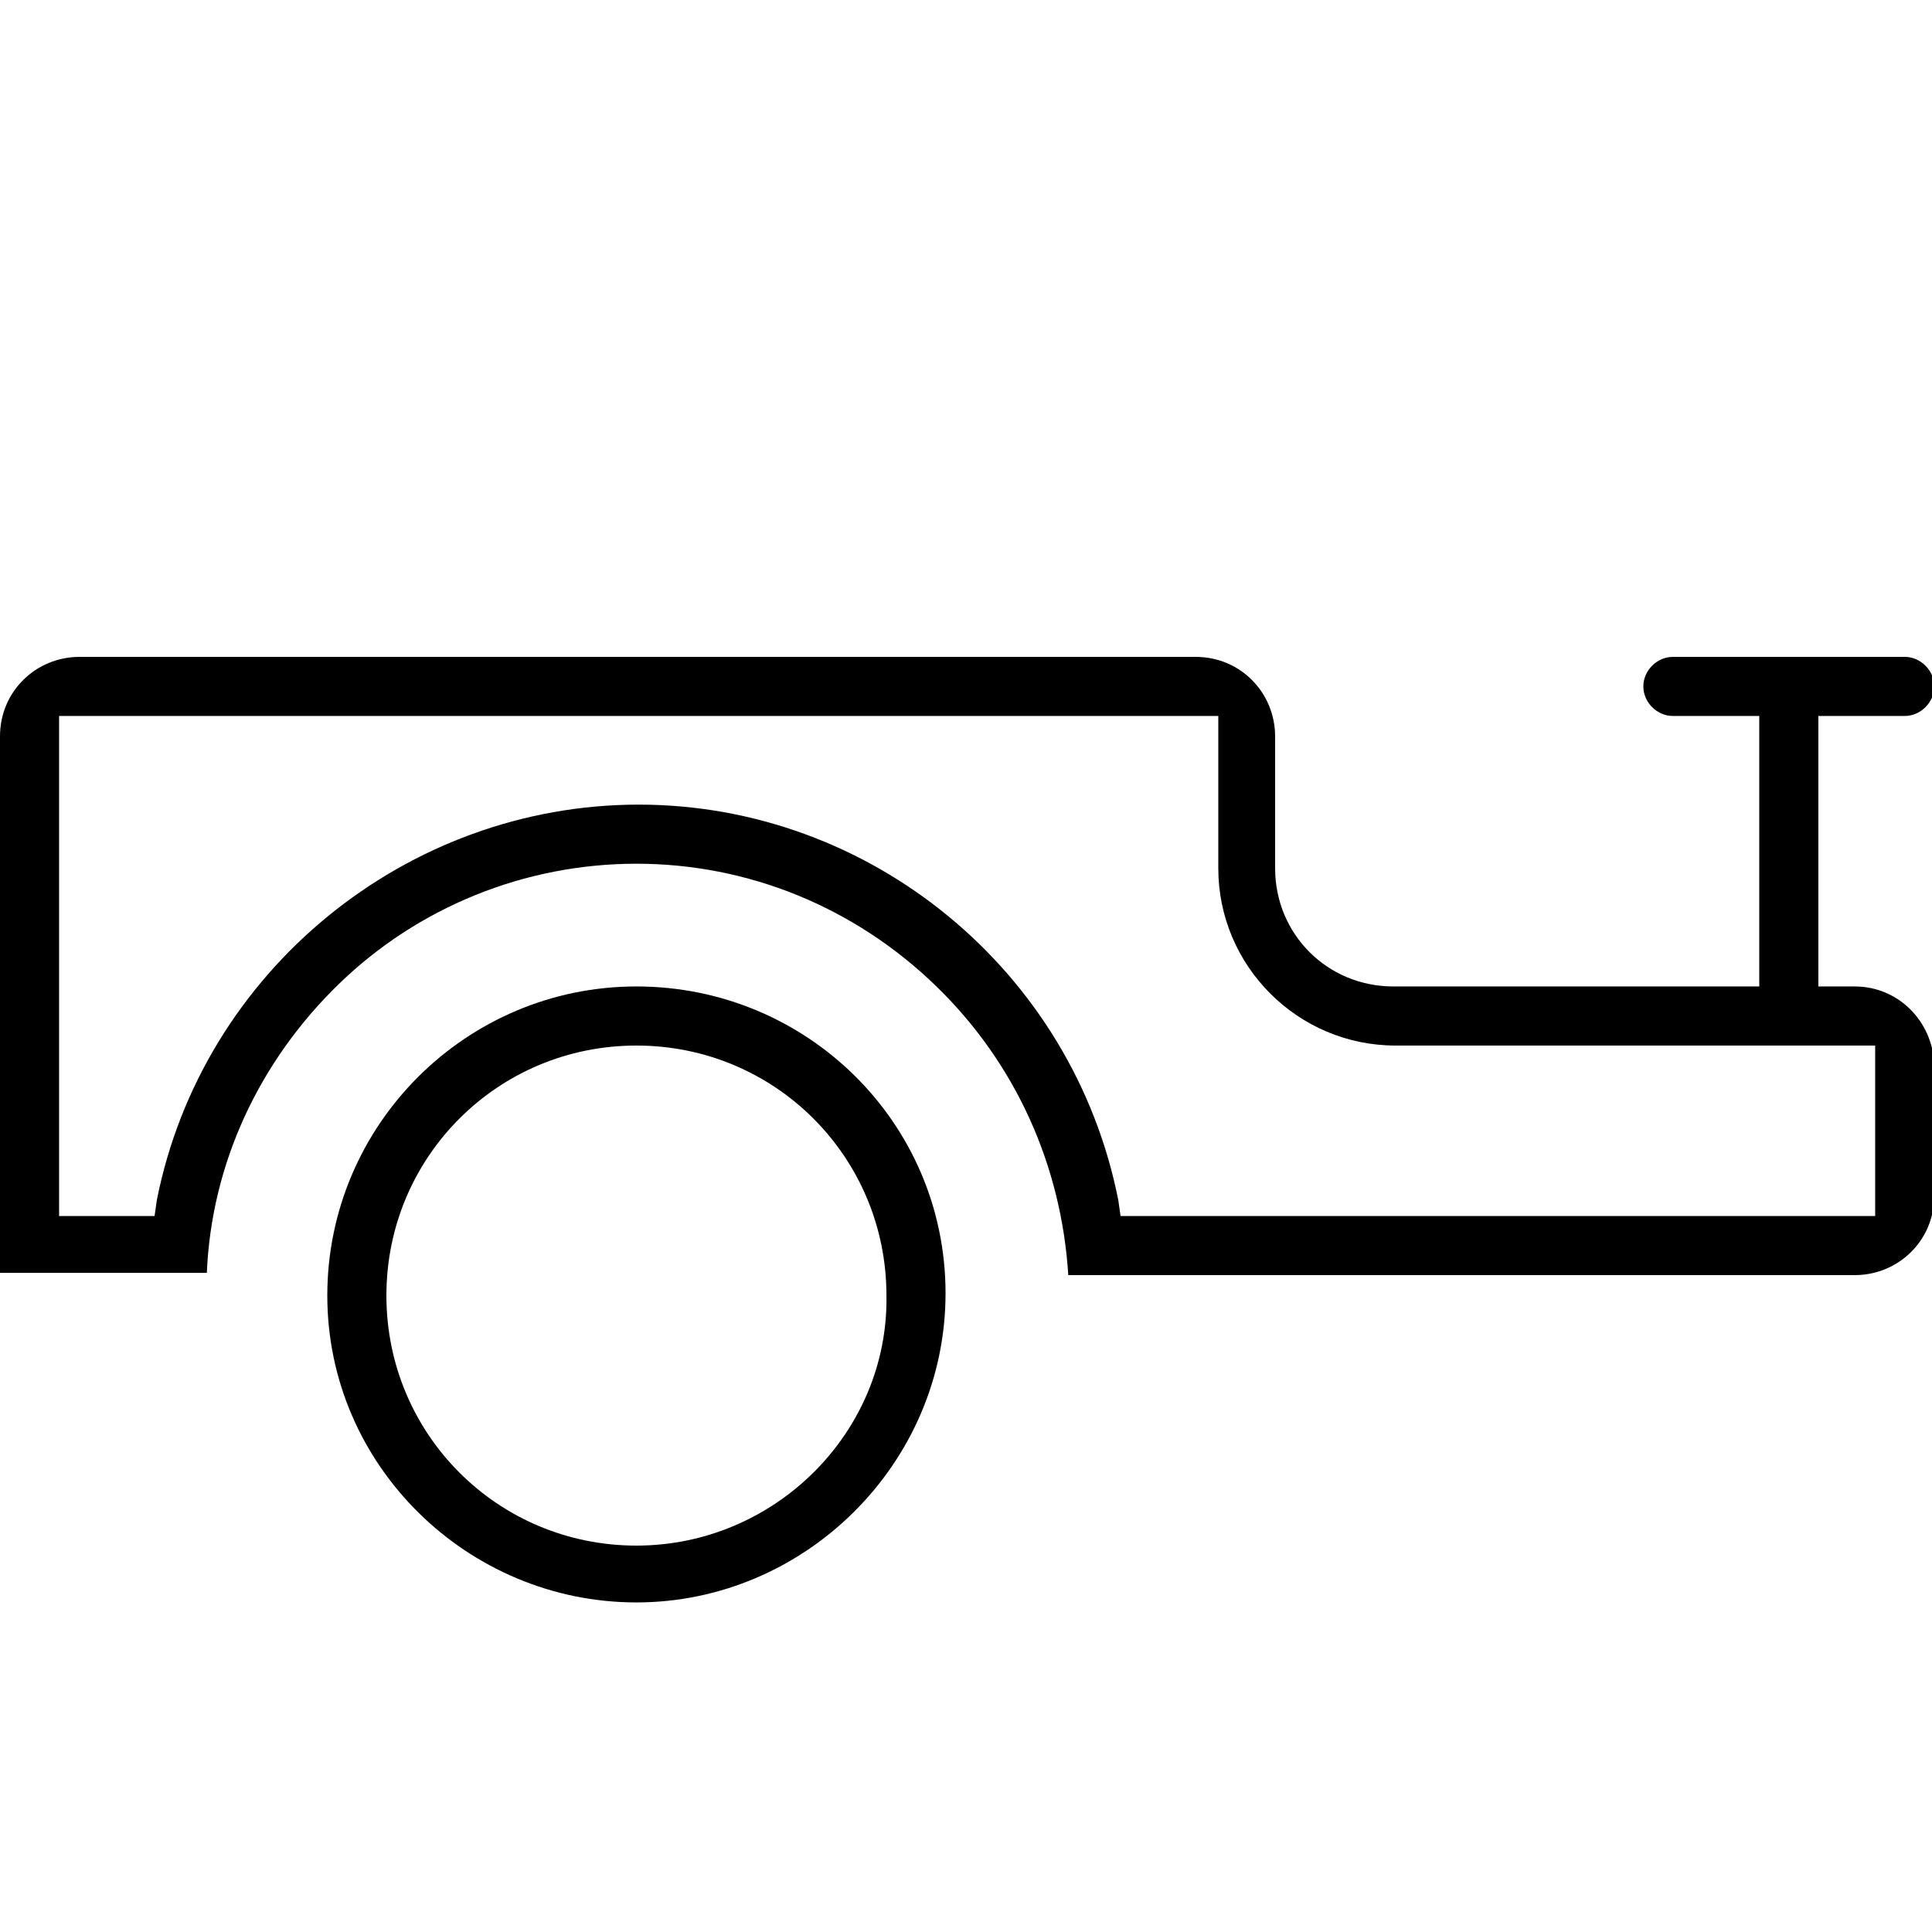
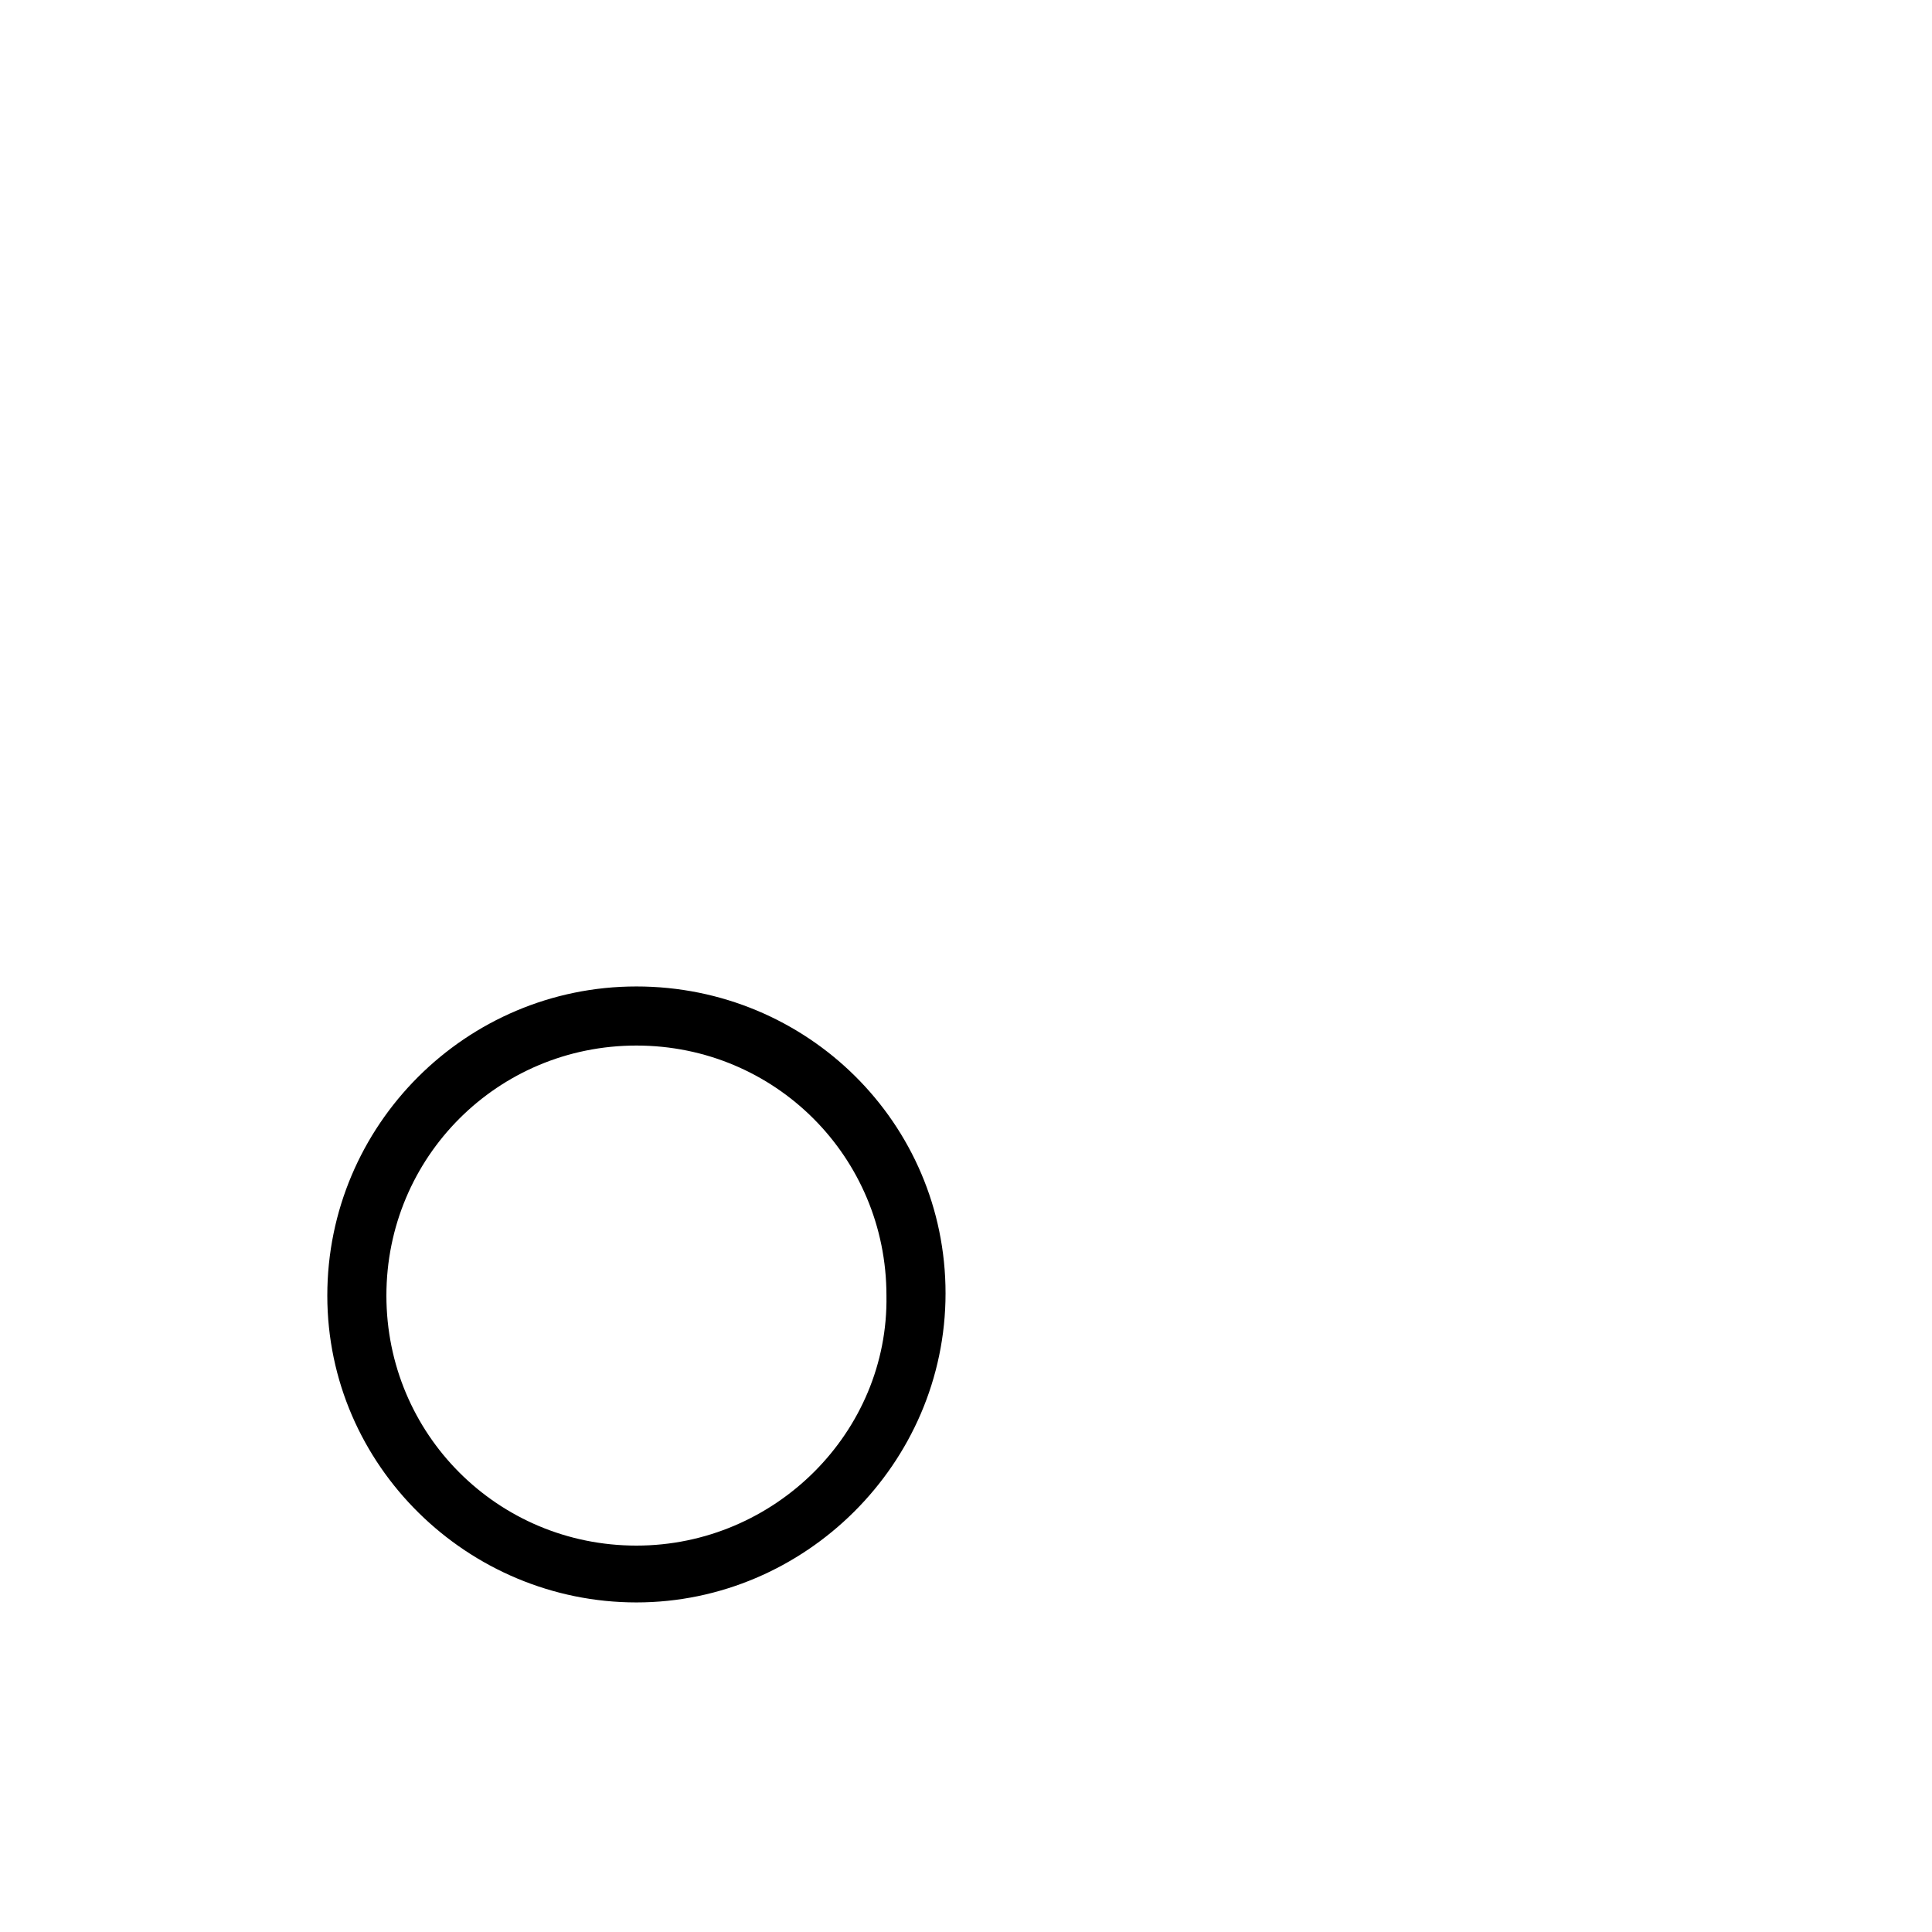
<svg xmlns="http://www.w3.org/2000/svg" version="1.1" id="Layer_1" x="0px" y="0px" viewBox="0 0 85 85" style="enable-background:new 0 0 85 85;" xml:space="preserve">
  <g>
-     <path d="M81.6,43.4H80V31.5h3.8c0.7,0,1.3-0.6,1.3-1.3c0-0.7-0.6-1.3-1.3-1.3H73.6c-0.7,0-1.3,0.6-1.3,1.3c0,0.7,0.6,1.3,1.3,1.3   h3.8v11.9H61.3c-2.9,0-5.2-2.3-5.2-5.2v-5.8c0-1.9-1.5-3.5-3.5-3.5H3.5c-1.9,0-3.5,1.5-3.5,3.5V56h9.1c0.2-4.8,2.3-9.3,5.8-12.7   C18.4,39.9,23.1,38,28,38c4.9,0,9.6,1.9,13.2,5.4c3.5,3.4,5.5,7.9,5.8,12.7h34.6c1.9,0,3.5-1.5,3.5-3.5v-5.8   C85,44.9,83.5,43.4,81.6,43.4z M82.5,53.5H49.3l-0.1-0.7c-2-10.1-10.9-17.4-21.1-17.4S8.9,42.7,6.9,52.8l-0.1,0.7H2.6v-22h51v6.7   c0,4.3,3.5,7.8,7.8,7.8h21.1V53.5z" />
    <path d="M28,43.4c-7.5,0-13.6,6.1-13.6,13.6S20.6,70.5,28,70.5s13.6-6.1,13.6-13.6S35.5,43.4,28,43.4z M28,68c-6.1,0-11-4.9-11-11   c0-6.1,4.9-11,11-11s11,4.9,11,11C39.1,63,34.1,68,28,68z" />
  </g>
</svg>